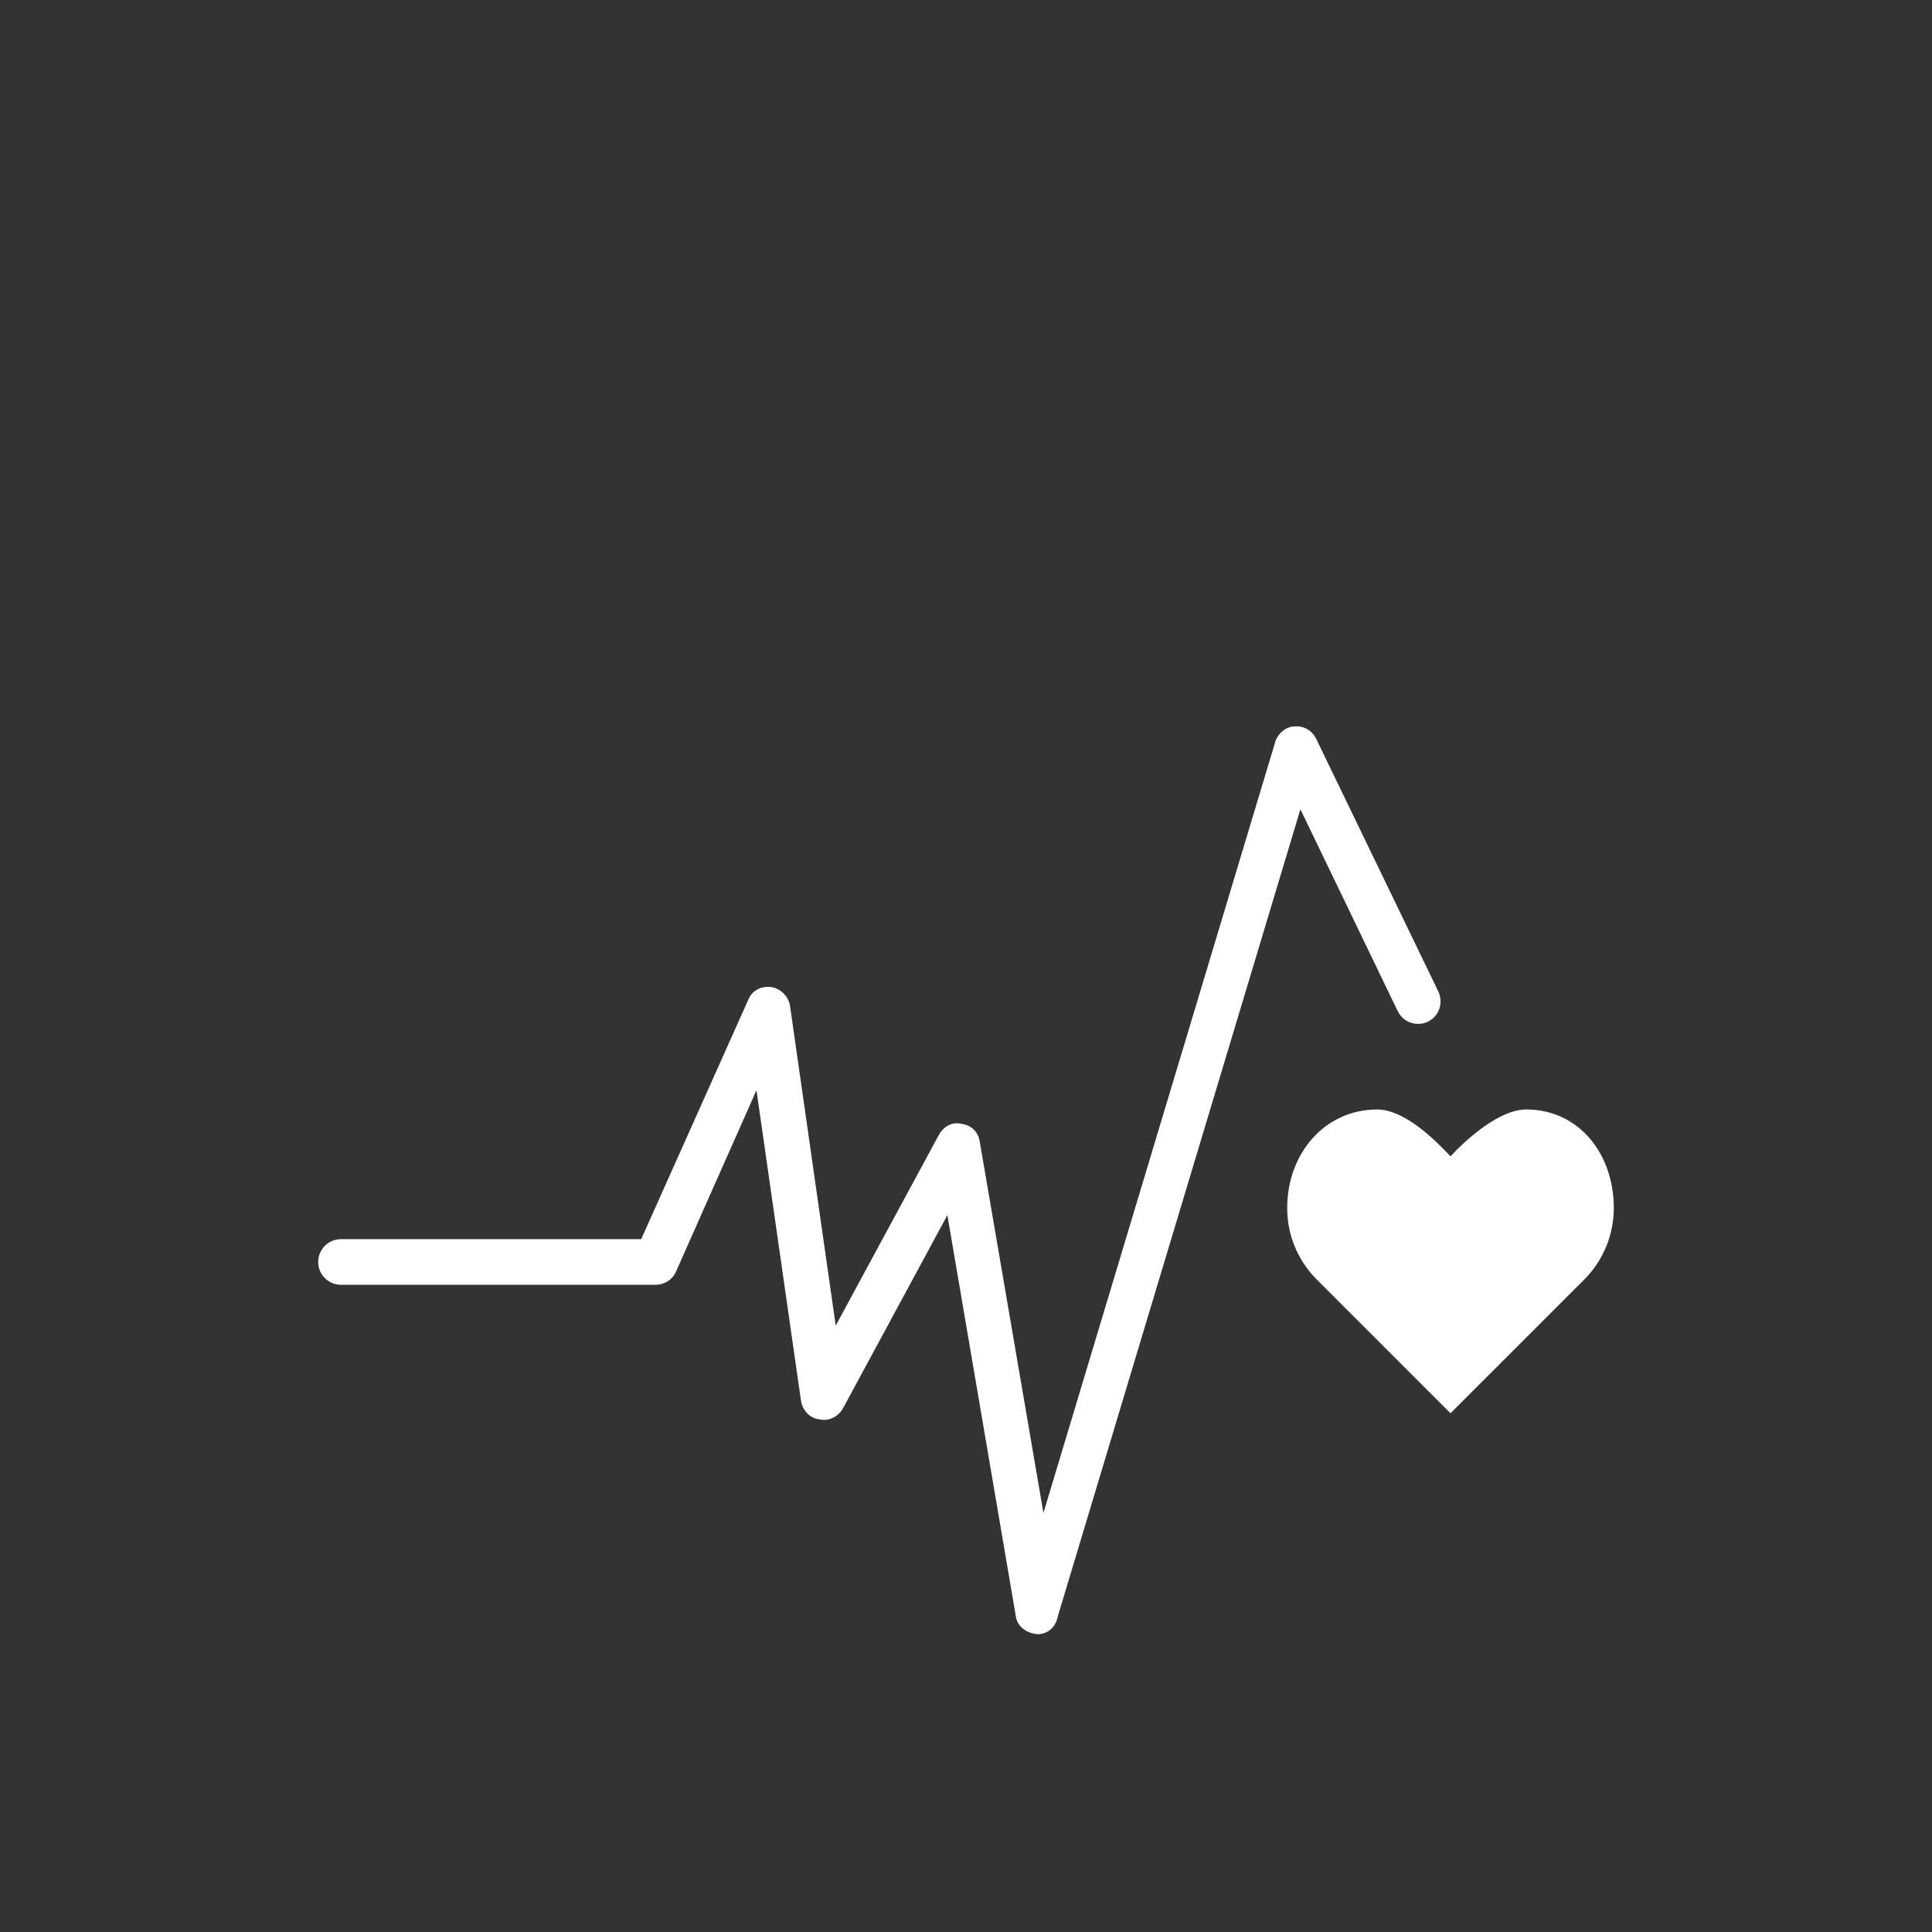
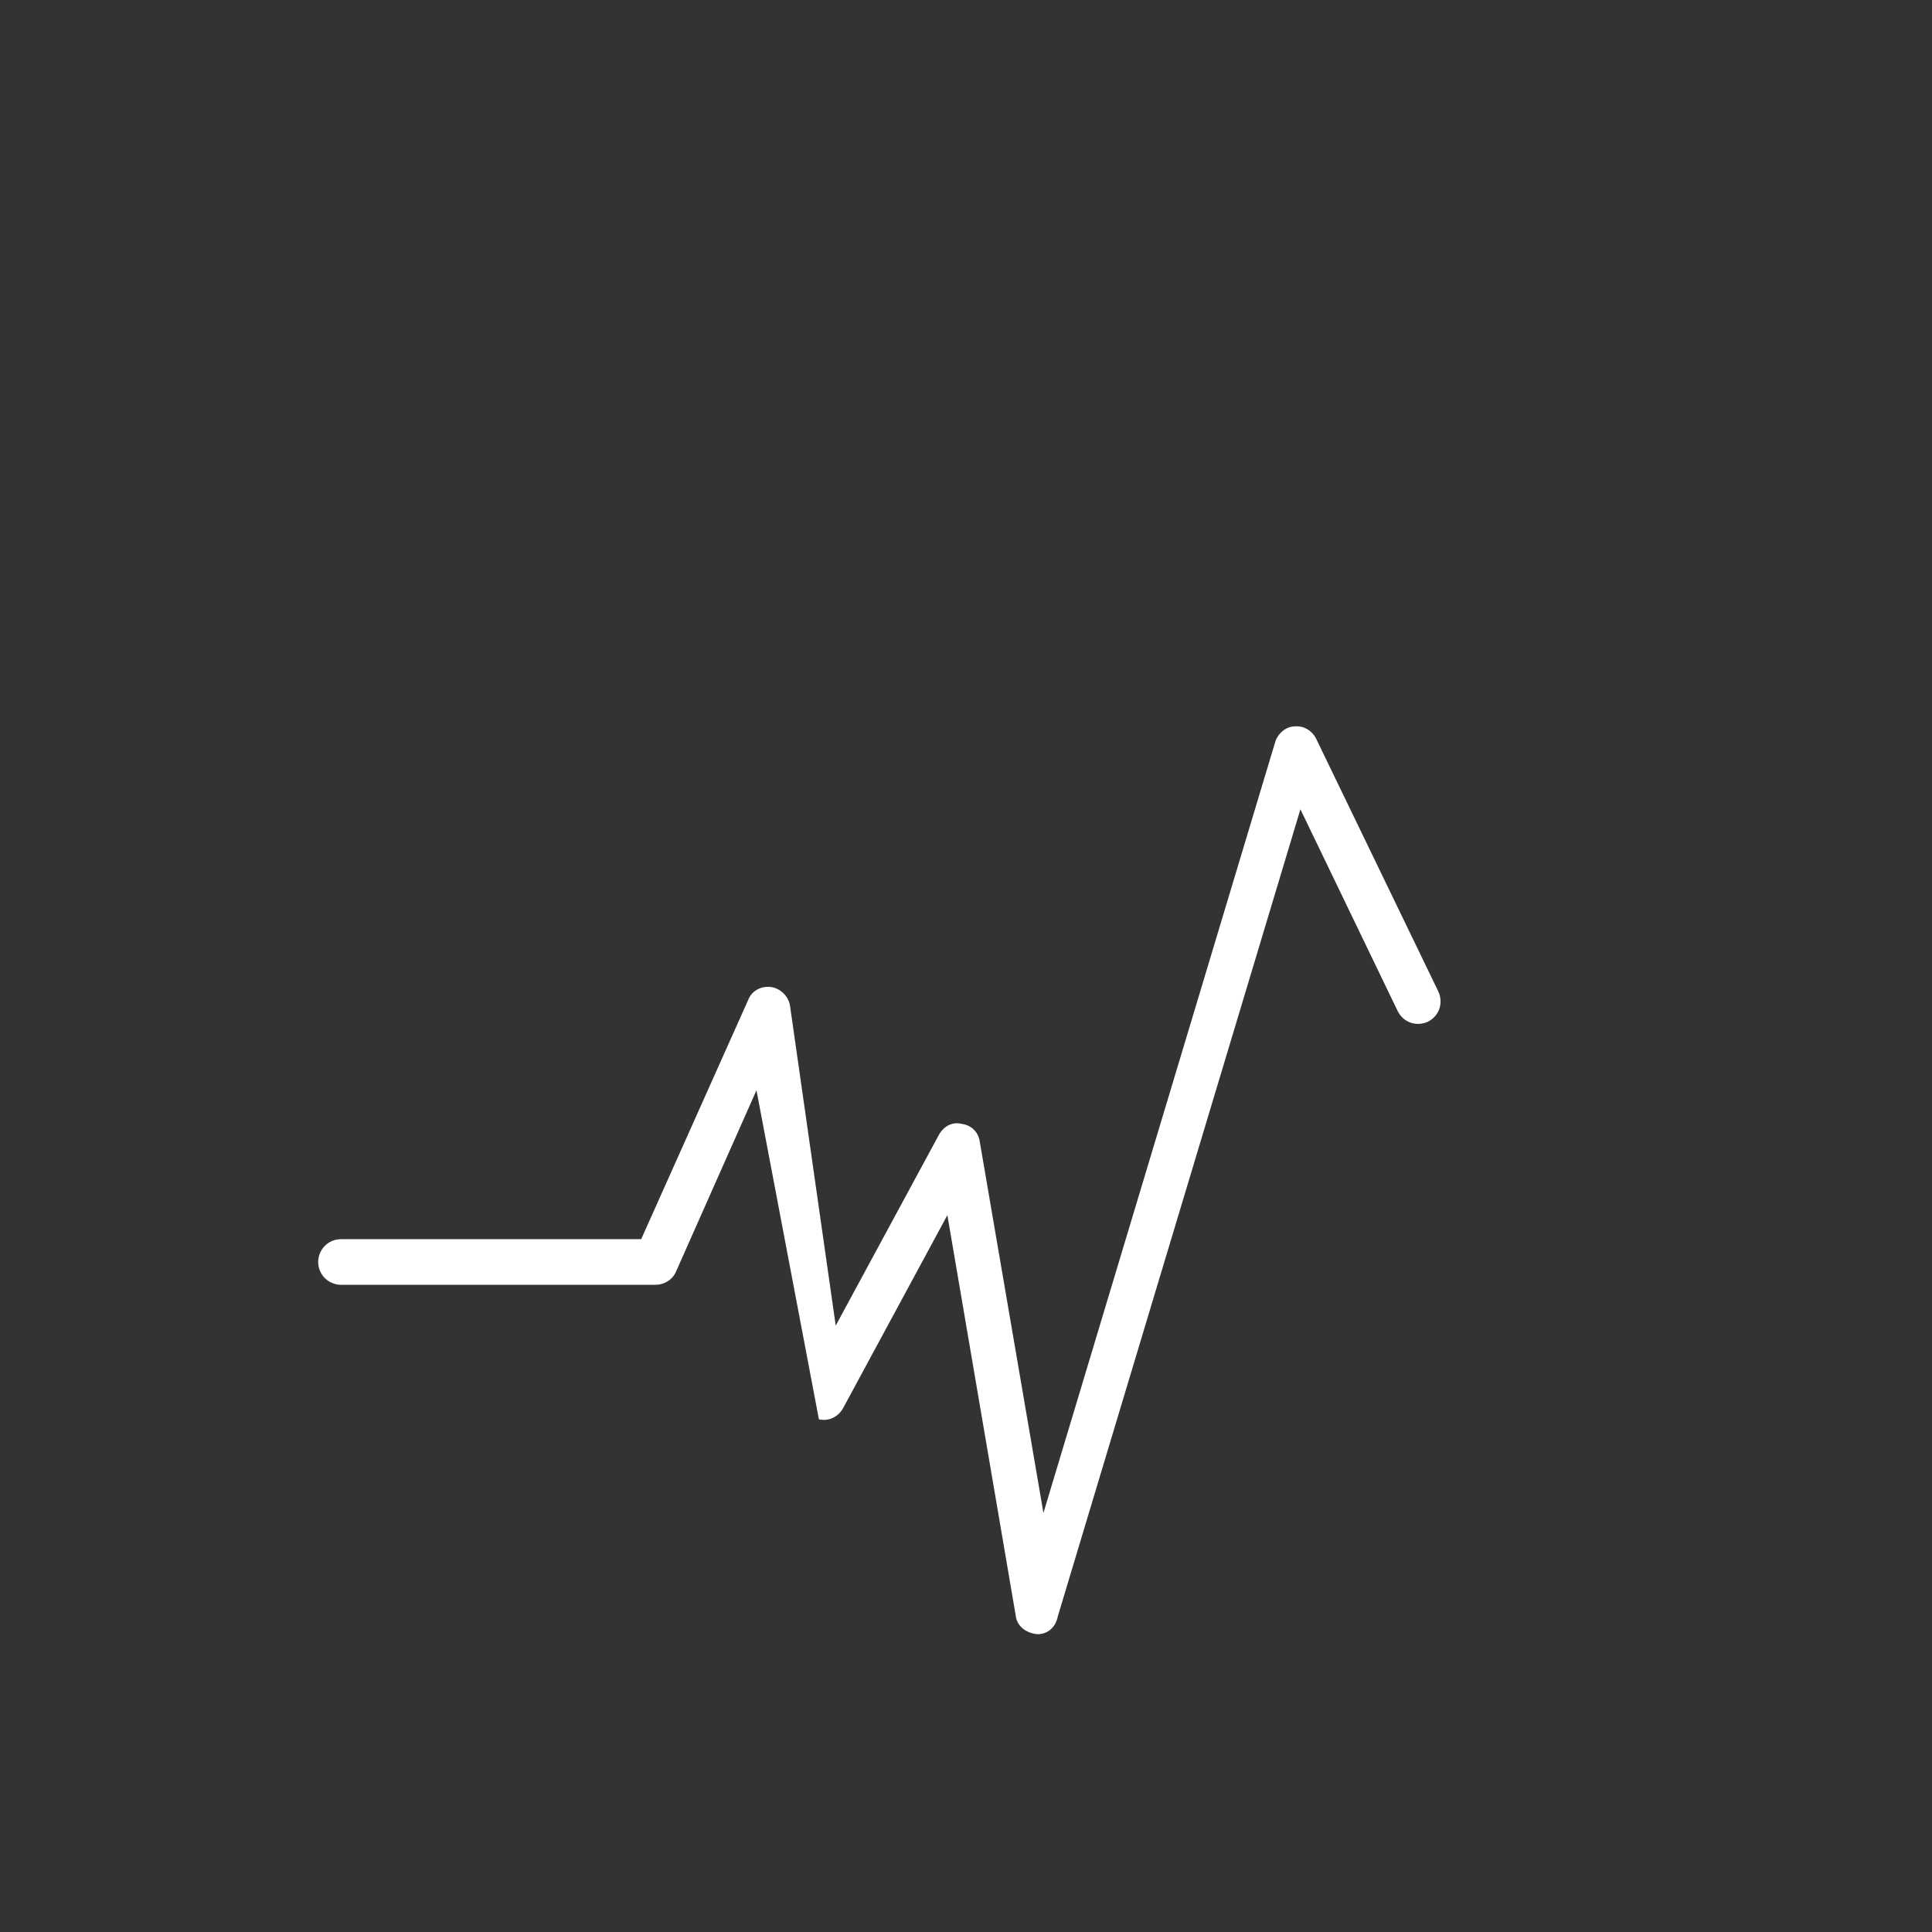
<svg xmlns="http://www.w3.org/2000/svg" width="168px" height="168px" viewBox="0 0 168 168" version="1.1">
  <rect x="0" y="0" width="168" height="168" fill="#333333" stroke="none" />
  <title>salud y bienestar  </title>
  <g id="salud-y-bienestar--" stroke="none" stroke-width="1" fill="none" fill-rule="evenodd">
    <g id="Group-7" transform="translate(27.669, 63.156)" fill="#FFFFFF" fill-rule="nonzero">
      <g id="Group-Copy-2">
-         <path d="M112.661,41.883 C112.661,37.184 109.633,33.321 105.039,33.321 C102.742,33.321 99.923,35.827 98.461,37.393 C96.999,35.827 94.389,33.321 92.092,33.321 C87.498,33.321 84.261,37.184 84.261,41.883 C84.261,44.284 85.201,46.373 86.663,47.939 L98.461,59.737 L110.26,47.939 C111.722,46.373 112.661,44.284 112.661,41.883 L112.661,41.883 Z" id="Path" />
-         <path d="M62.543,78.949 C61.499,78.845 60.768,78.218 60.664,77.383 L54.712,42.509 L45.628,59.32 C45.211,60.051 44.375,60.468 43.54,60.259 C42.705,60.155 42.078,59.424 41.974,58.589 L38.111,31.65 L31.115,47.417 C30.802,48.148 30.071,48.565 29.34,48.565 L1.984,48.565 C0.94,48.565 0,47.73 0,46.581 C0,45.537 0.835,44.598 1.984,44.598 L28.087,44.598 L37.38,23.819 C37.693,22.984 38.528,22.567 39.364,22.671 C40.199,22.775 40.93,23.506 41.034,24.342 L45.002,52.115 L53.981,35.514 C54.399,34.783 55.13,34.365 55.965,34.574 C56.8,34.678 57.427,35.305 57.531,36.14 L63.065,68.404 L83.217,1.371 C83.426,0.64 84.157,0.013 84.888,0.013 C85.723,-0.091 86.454,0.431 86.767,1.057 L97.417,23.089 C97.835,24.028 97.521,25.177 96.477,25.699 C95.538,26.117 94.389,25.803 93.867,24.759 L85.41,7.218 L64.318,77.383 C64.109,78.427 63.378,78.949 62.543,78.949 L62.543,78.949 Z" id="Path" />
+         <path d="M62.543,78.949 C61.499,78.845 60.768,78.218 60.664,77.383 L54.712,42.509 L45.628,59.32 C45.211,60.051 44.375,60.468 43.54,60.259 L38.111,31.65 L31.115,47.417 C30.802,48.148 30.071,48.565 29.34,48.565 L1.984,48.565 C0.94,48.565 0,47.73 0,46.581 C0,45.537 0.835,44.598 1.984,44.598 L28.087,44.598 L37.38,23.819 C37.693,22.984 38.528,22.567 39.364,22.671 C40.199,22.775 40.93,23.506 41.034,24.342 L45.002,52.115 L53.981,35.514 C54.399,34.783 55.13,34.365 55.965,34.574 C56.8,34.678 57.427,35.305 57.531,36.14 L63.065,68.404 L83.217,1.371 C83.426,0.64 84.157,0.013 84.888,0.013 C85.723,-0.091 86.454,0.431 86.767,1.057 L97.417,23.089 C97.835,24.028 97.521,25.177 96.477,25.699 C95.538,26.117 94.389,25.803 93.867,24.759 L85.41,7.218 L64.318,77.383 C64.109,78.427 63.378,78.949 62.543,78.949 L62.543,78.949 Z" id="Path" />
      </g>
    </g>
  </g>
</svg>